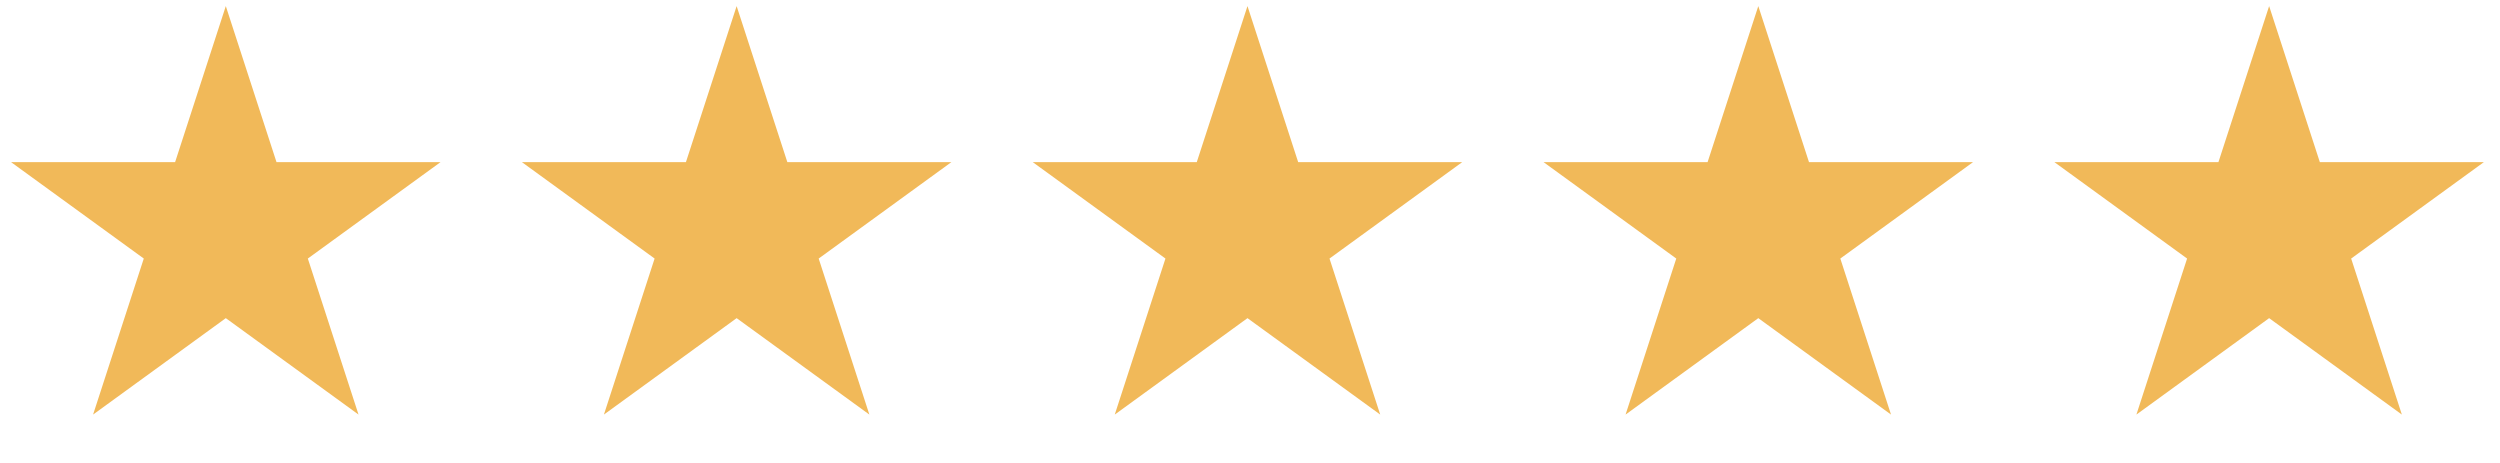
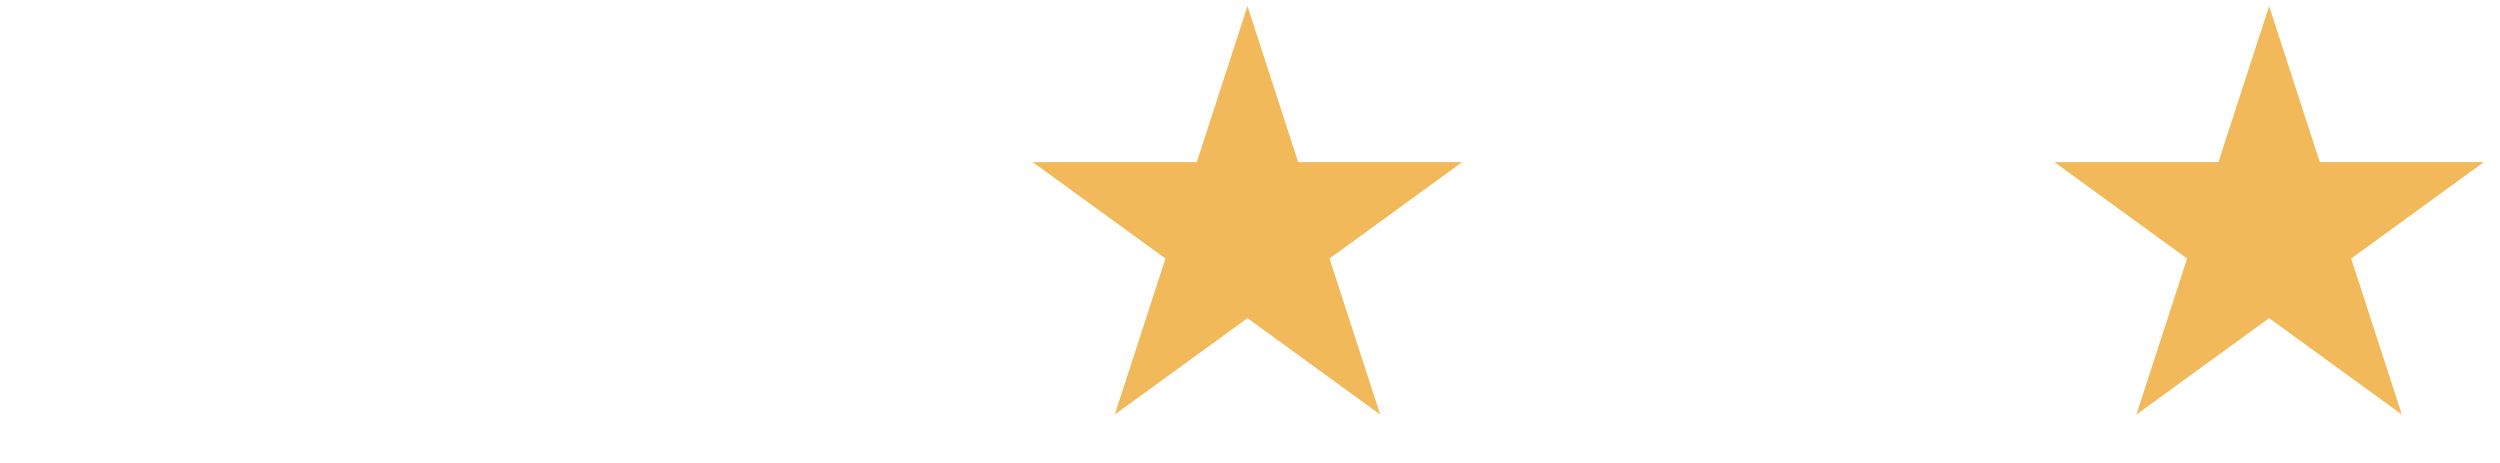
<svg xmlns="http://www.w3.org/2000/svg" width="205" height="38" viewBox="0 0 205 38" fill="none">
-   <path d="M18.516 0.5L22.673 13.294H36.125L25.242 21.201L29.399 33.995L18.516 26.088L7.633 33.995L11.79 21.201L0.906 13.294H14.359L18.516 0.5Z" fill="#F1B959" />
-   <path d="M60.404 0.5L64.562 13.294H78.014L67.131 21.201L71.288 33.995L60.404 26.088L49.521 33.995L53.678 21.201L42.795 13.294H56.247L60.404 0.5Z" fill="#F1B959" />
  <path d="M102.293 0.5L106.45 13.294H119.903L109.019 21.201L113.177 33.995L102.293 26.088L91.41 33.995L95.567 21.201L84.684 13.294H98.136L102.293 0.5Z" fill="#F1B959" />
-   <path d="M144.18 0.5L148.337 13.294H161.79L150.906 21.201L155.063 33.995L144.18 26.088L133.297 33.995L137.454 21.201L126.57 13.294H140.023L144.18 0.5Z" fill="#F1B959" />
  <path d="M186.069 0.5L190.226 13.294H203.678L192.795 21.201L196.952 33.995L186.069 26.088L175.185 33.995L179.342 21.201L168.459 13.294H181.912L186.069 0.5Z" fill="#F1B959" />
</svg>